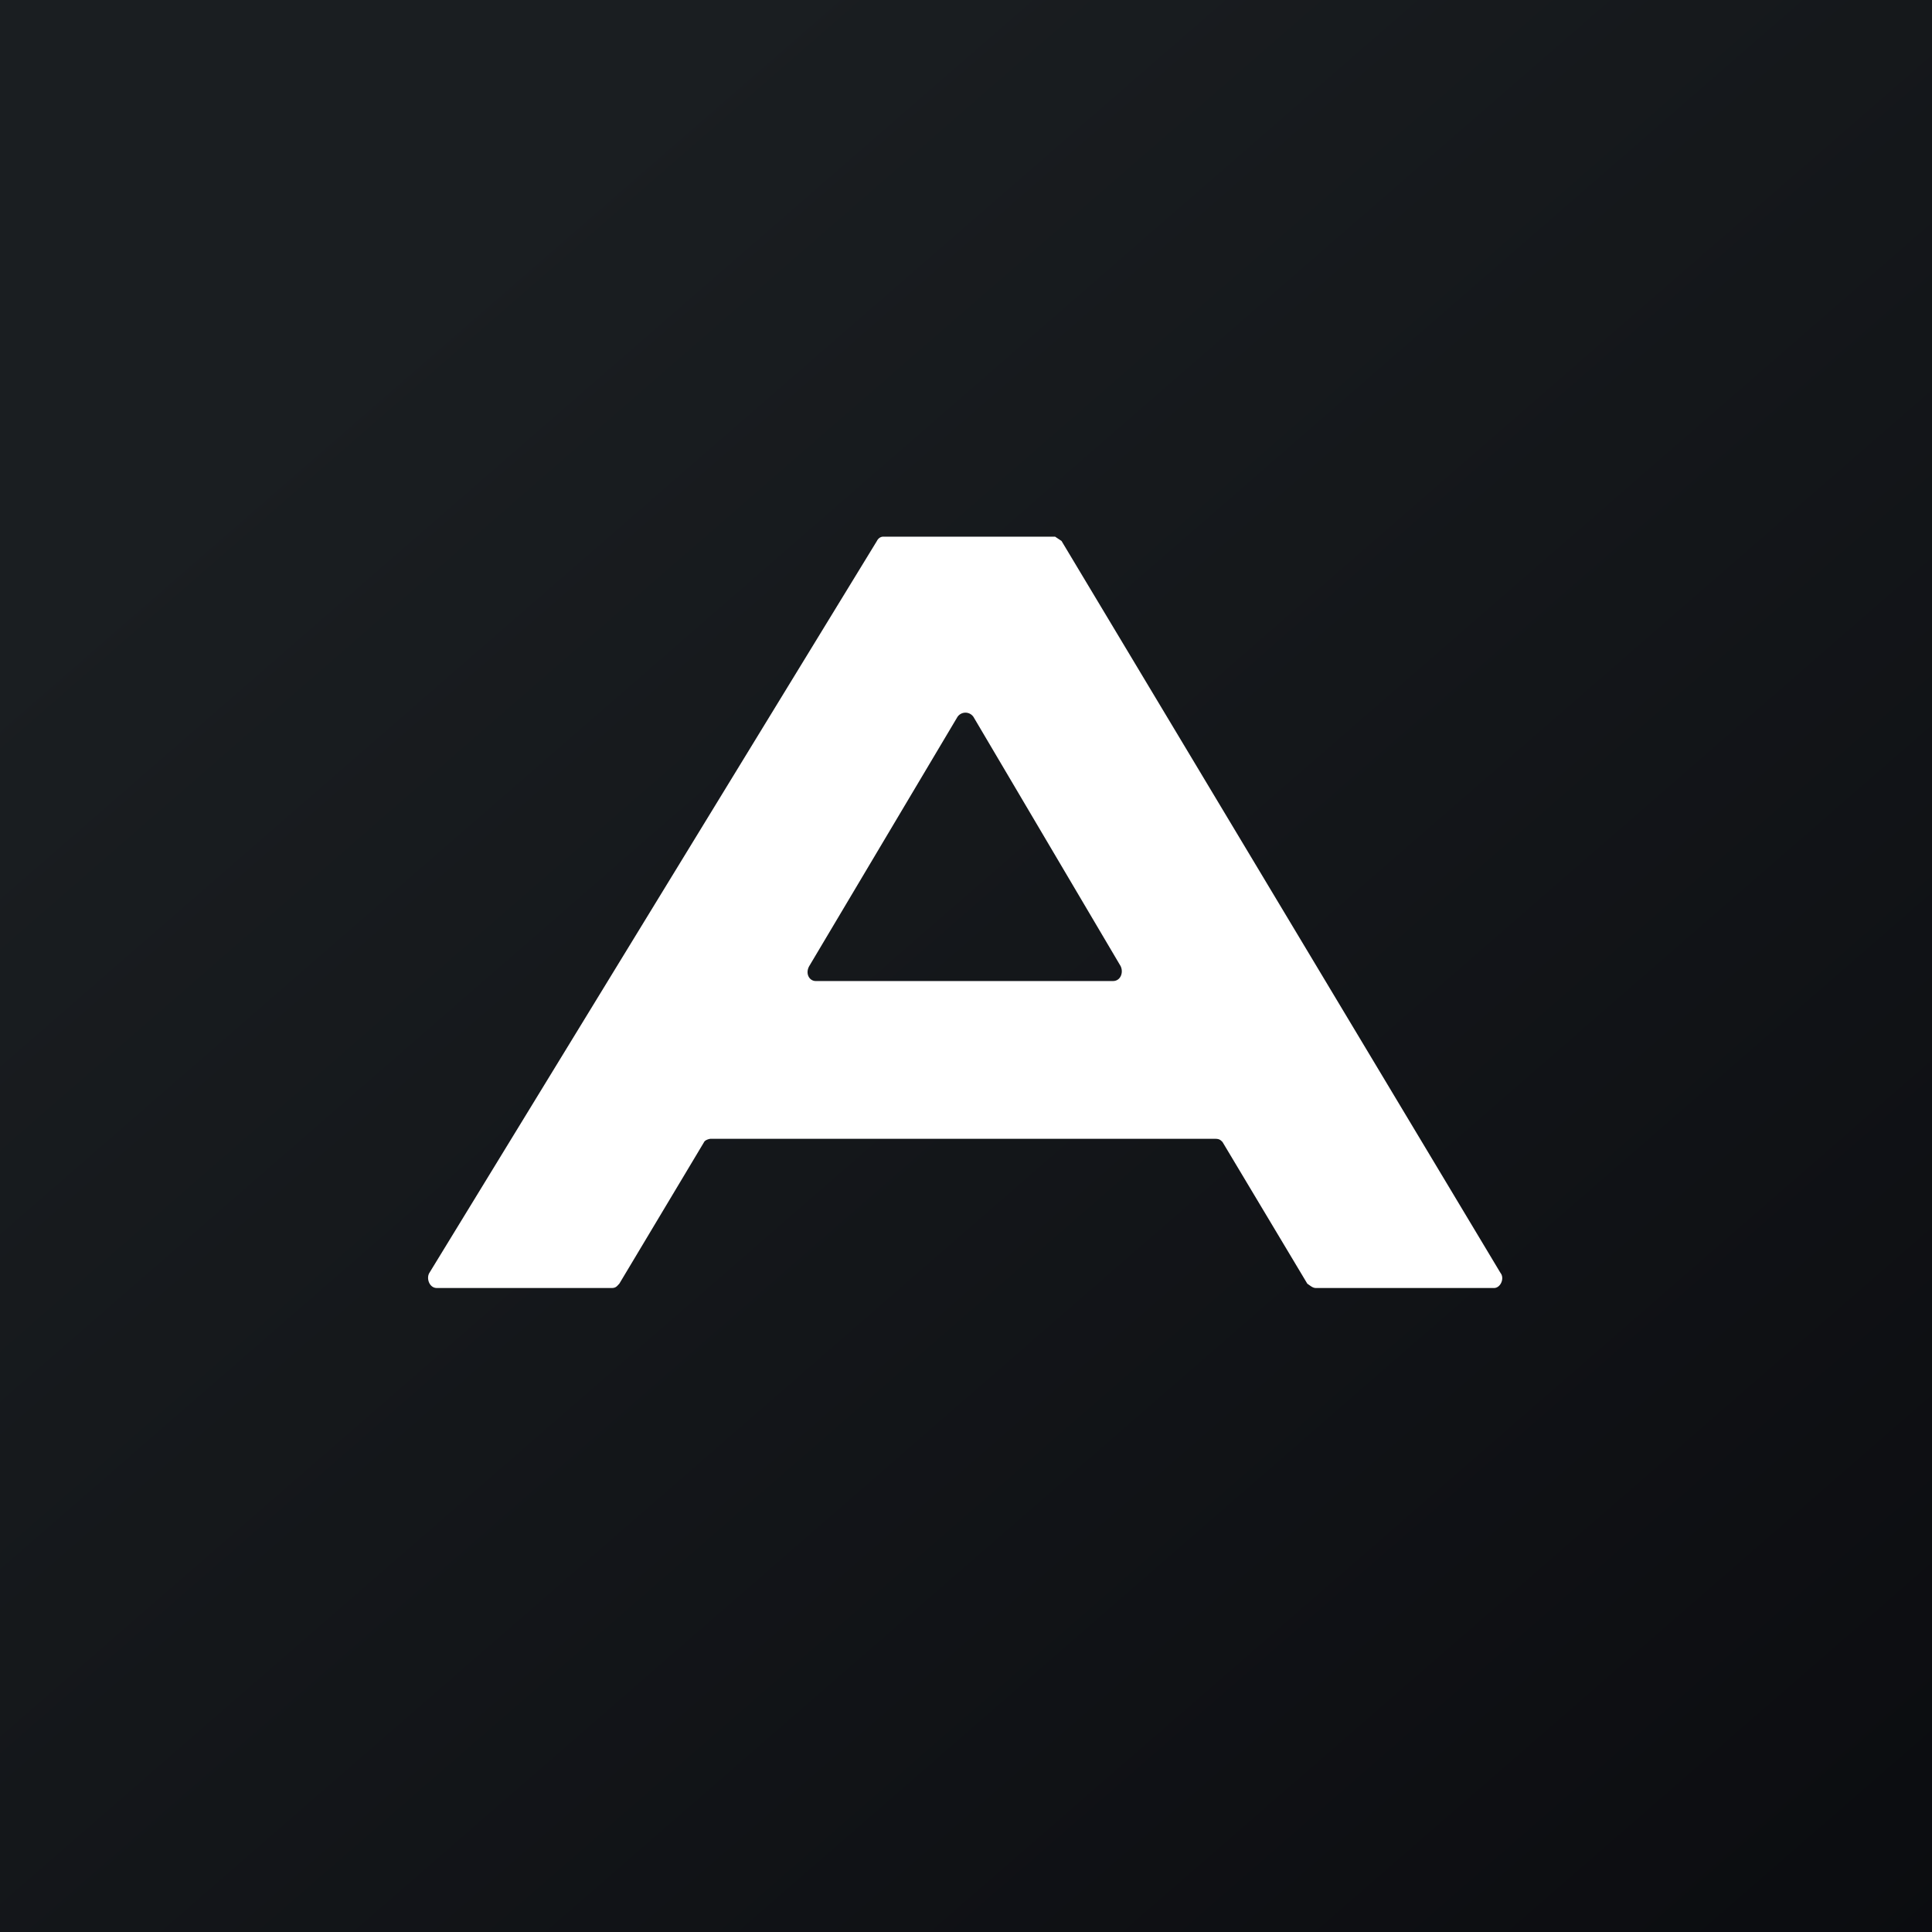
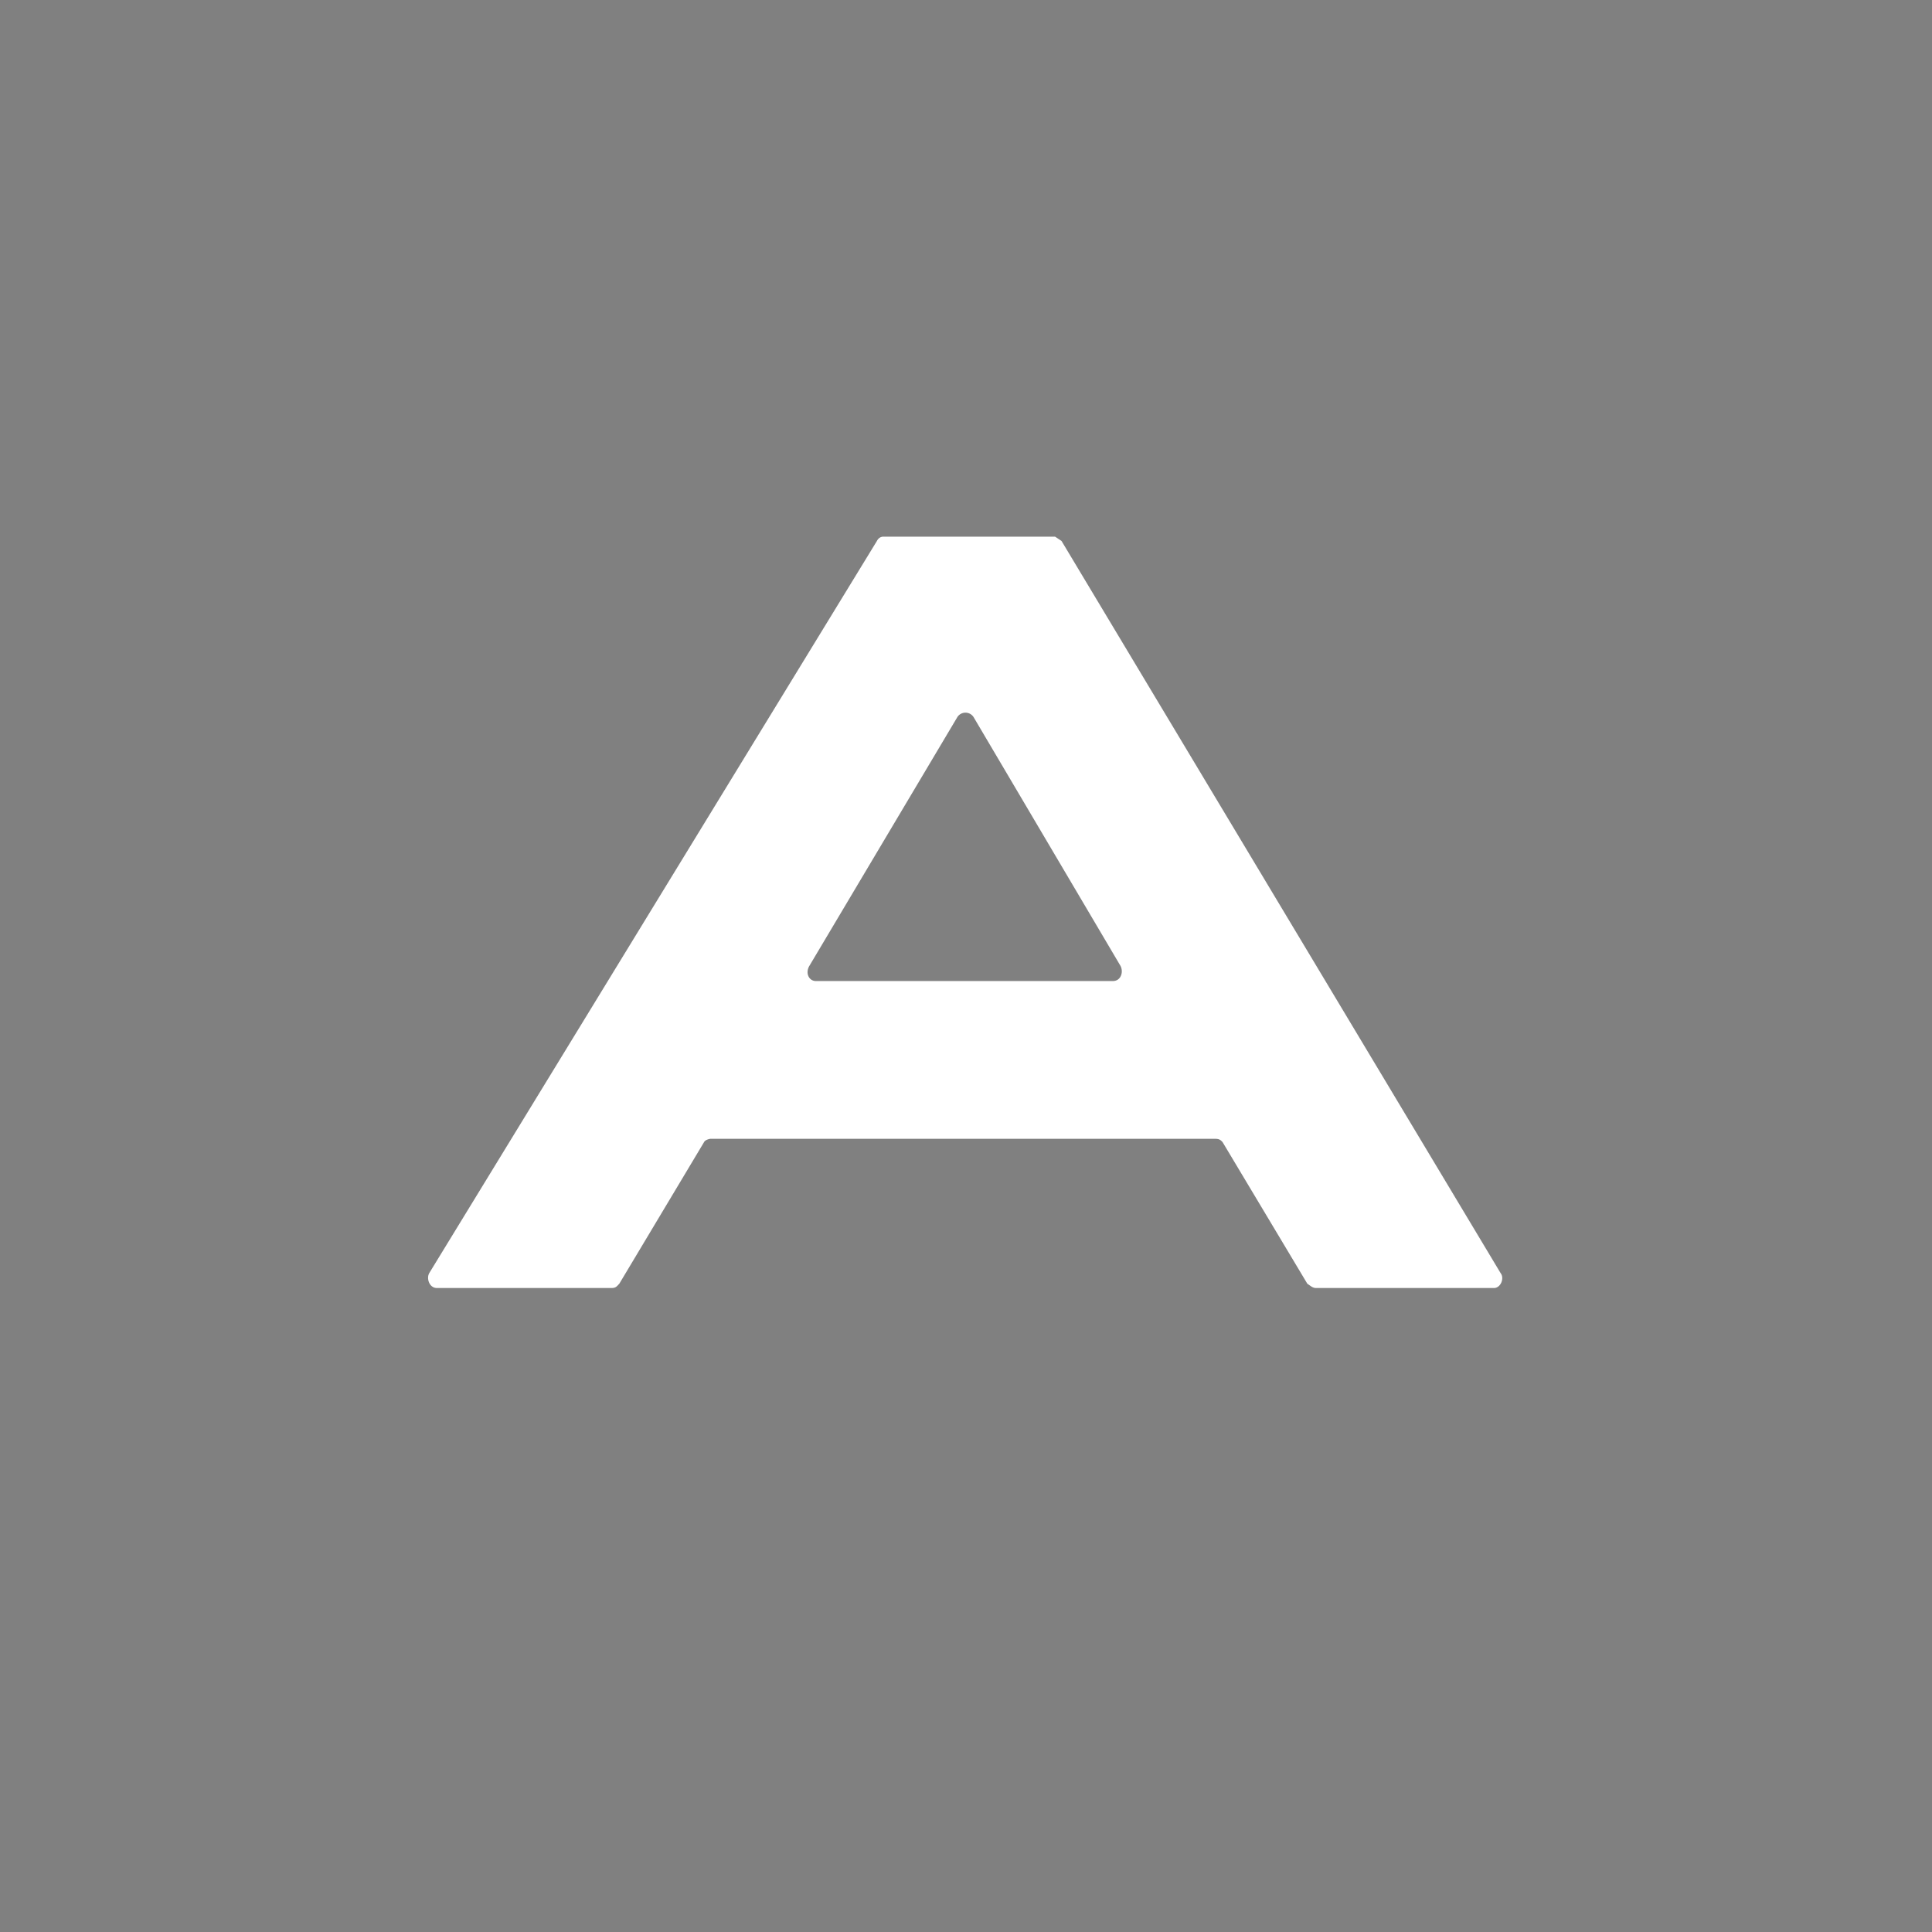
<svg xmlns="http://www.w3.org/2000/svg" width="18" height="18" viewBox="0 0 18 18">
  <rect x="0" y="0" width="18" height="18" fill="#808080" stroke="none" />
-   <path fill="url(#a)" d="M0 0h18v18H0z" />
  <path d="M12.26 12h1.66c.06 0 .1-.09.06-.14L9.89 5.04 9.83 5h-1.6c-.03 0-.05.02-.06.04L4 11.86c-.03.05 0 .14.07.14H5.7c.04 0 .05-.02.07-.04l.79-1.32c.01-.02.05-.03.06-.03h4.7c.04 0 .05.01.07.03l.79 1.32c.03.02.05.04.08.04ZM7.54 9l1.38-2.32a.09.09 0 0 1 .15 0L10.44 9c.03.06 0 .14-.07.14H7.6c-.06 0-.1-.07-.06-.14Z" fill="#fff" />
  <defs>
    <linearGradient id="a" x1="3.35" y1="3.12" x2="21.9" y2="24.43" gradientUnits="userSpaceOnUse">
      <stop stop-color="#1A1E21" />
      <stop offset="1" stop-color="#06060A" />
    </linearGradient>
  </defs>
</svg>